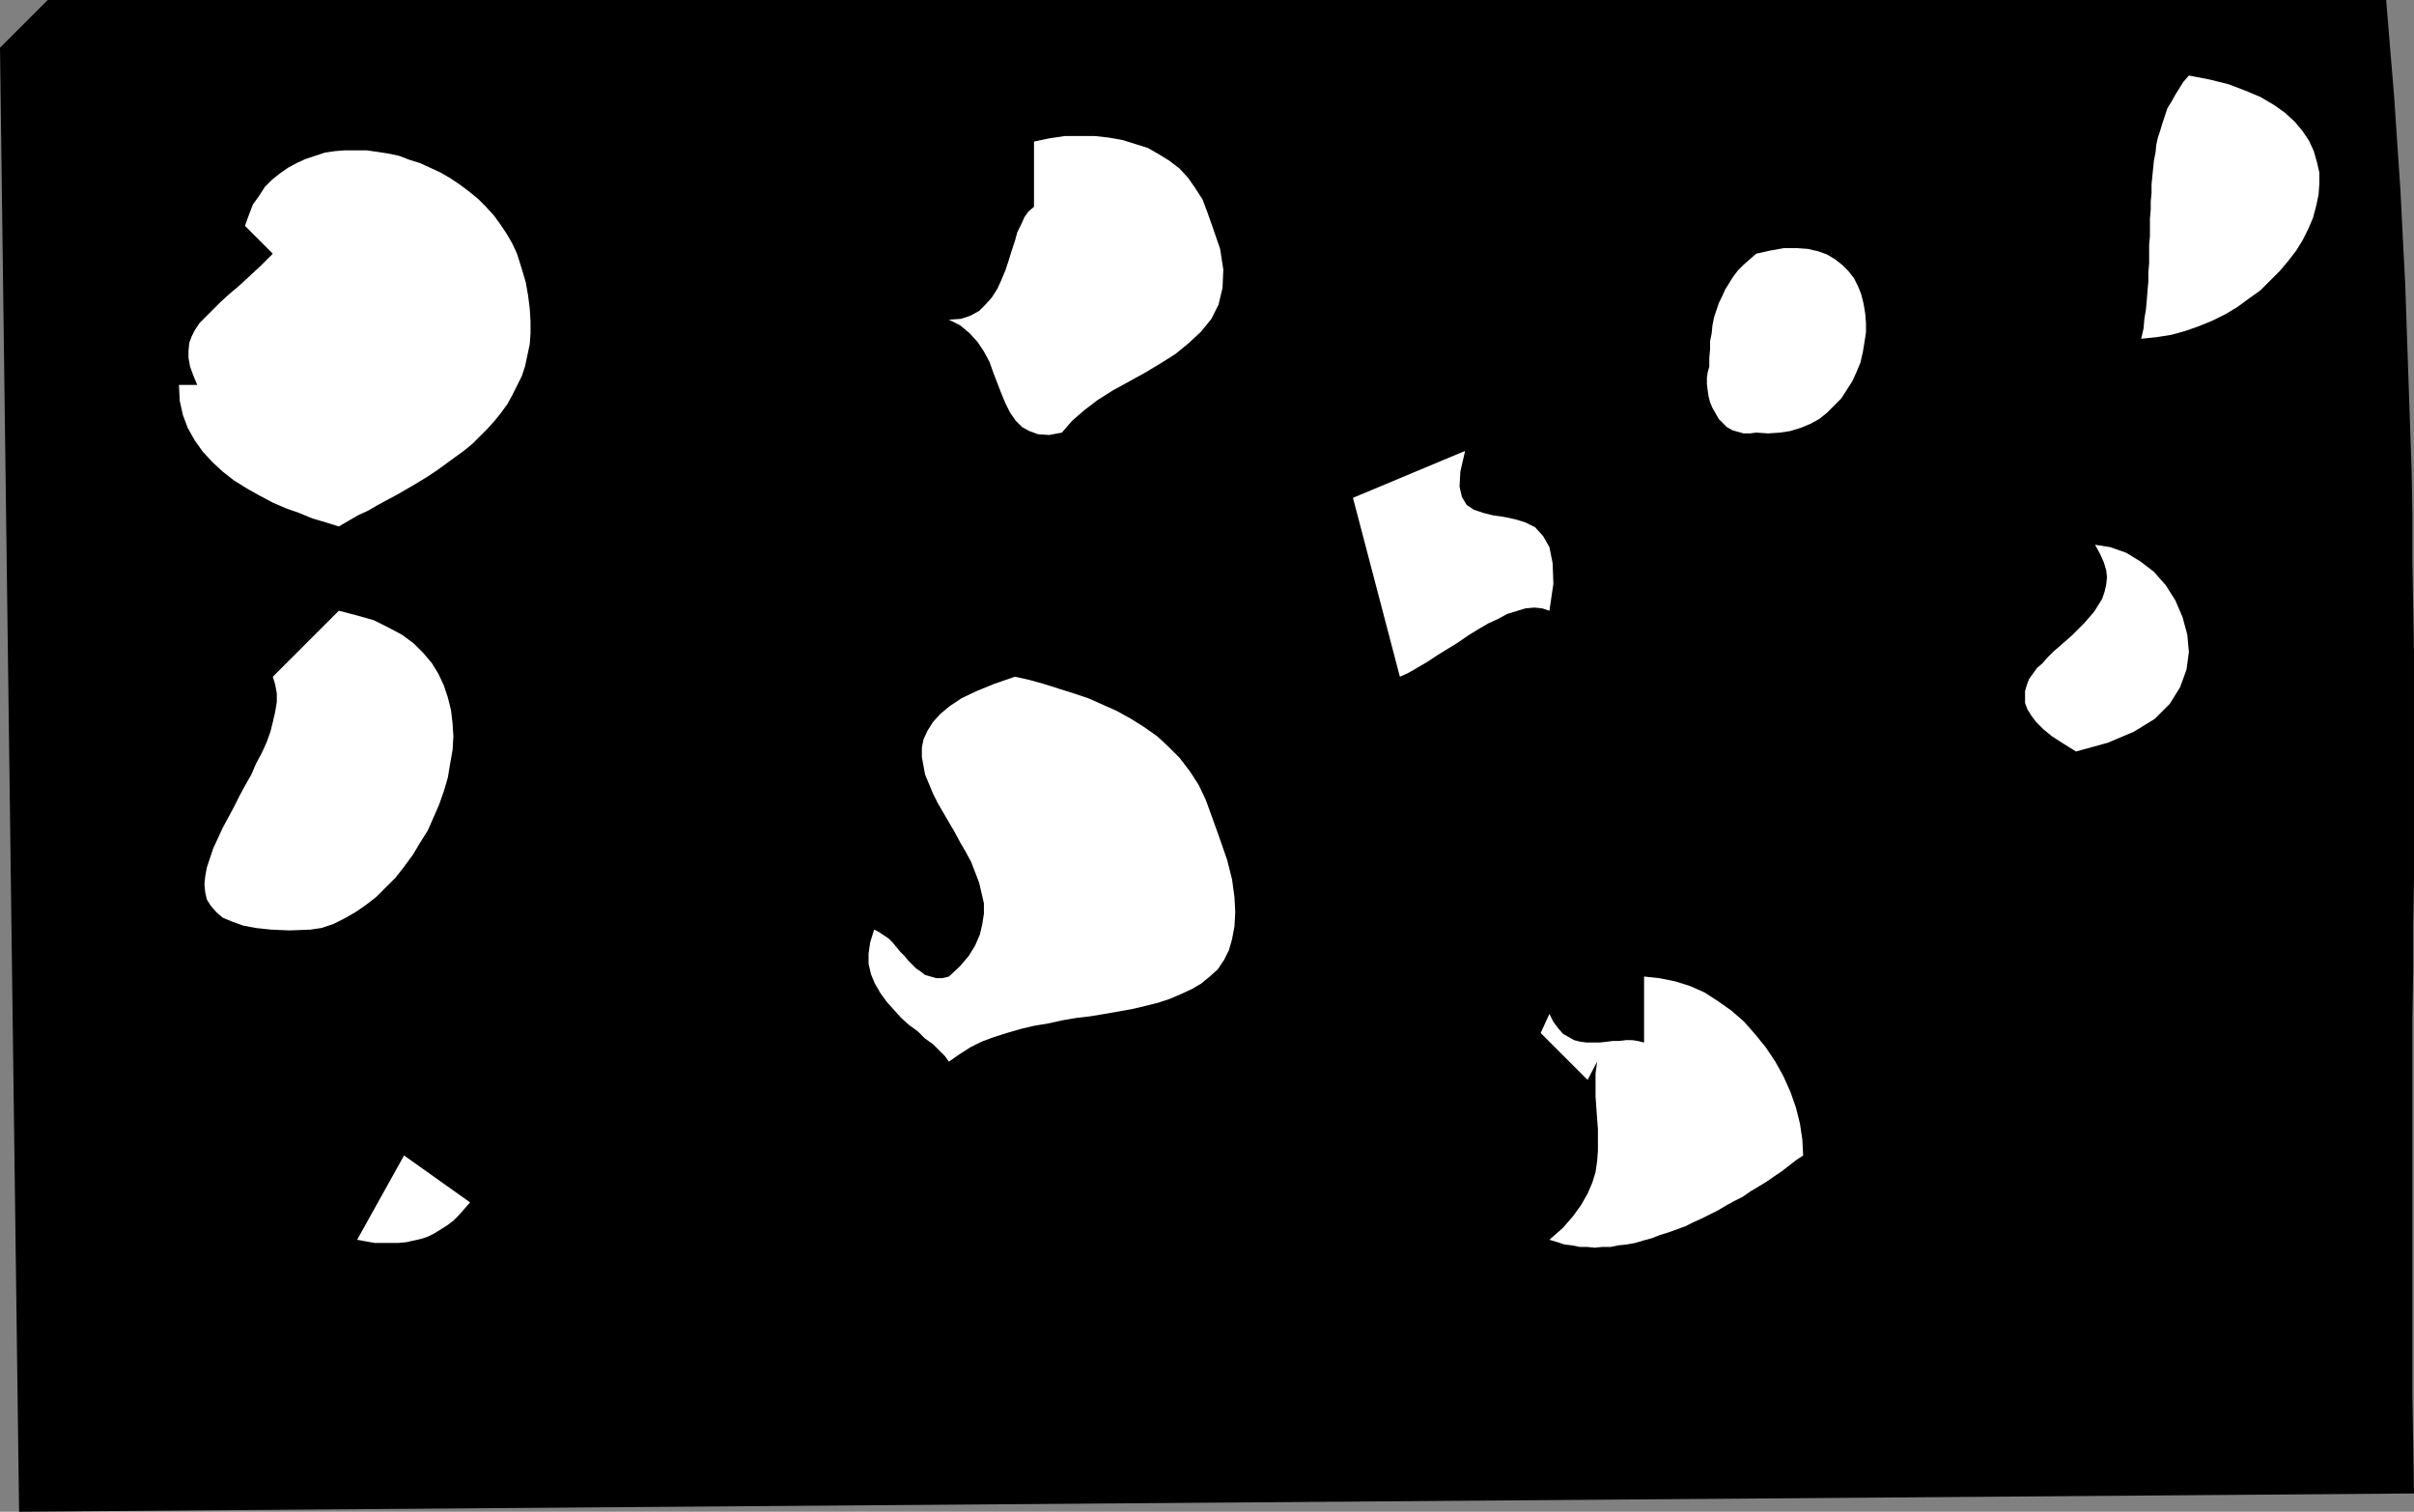
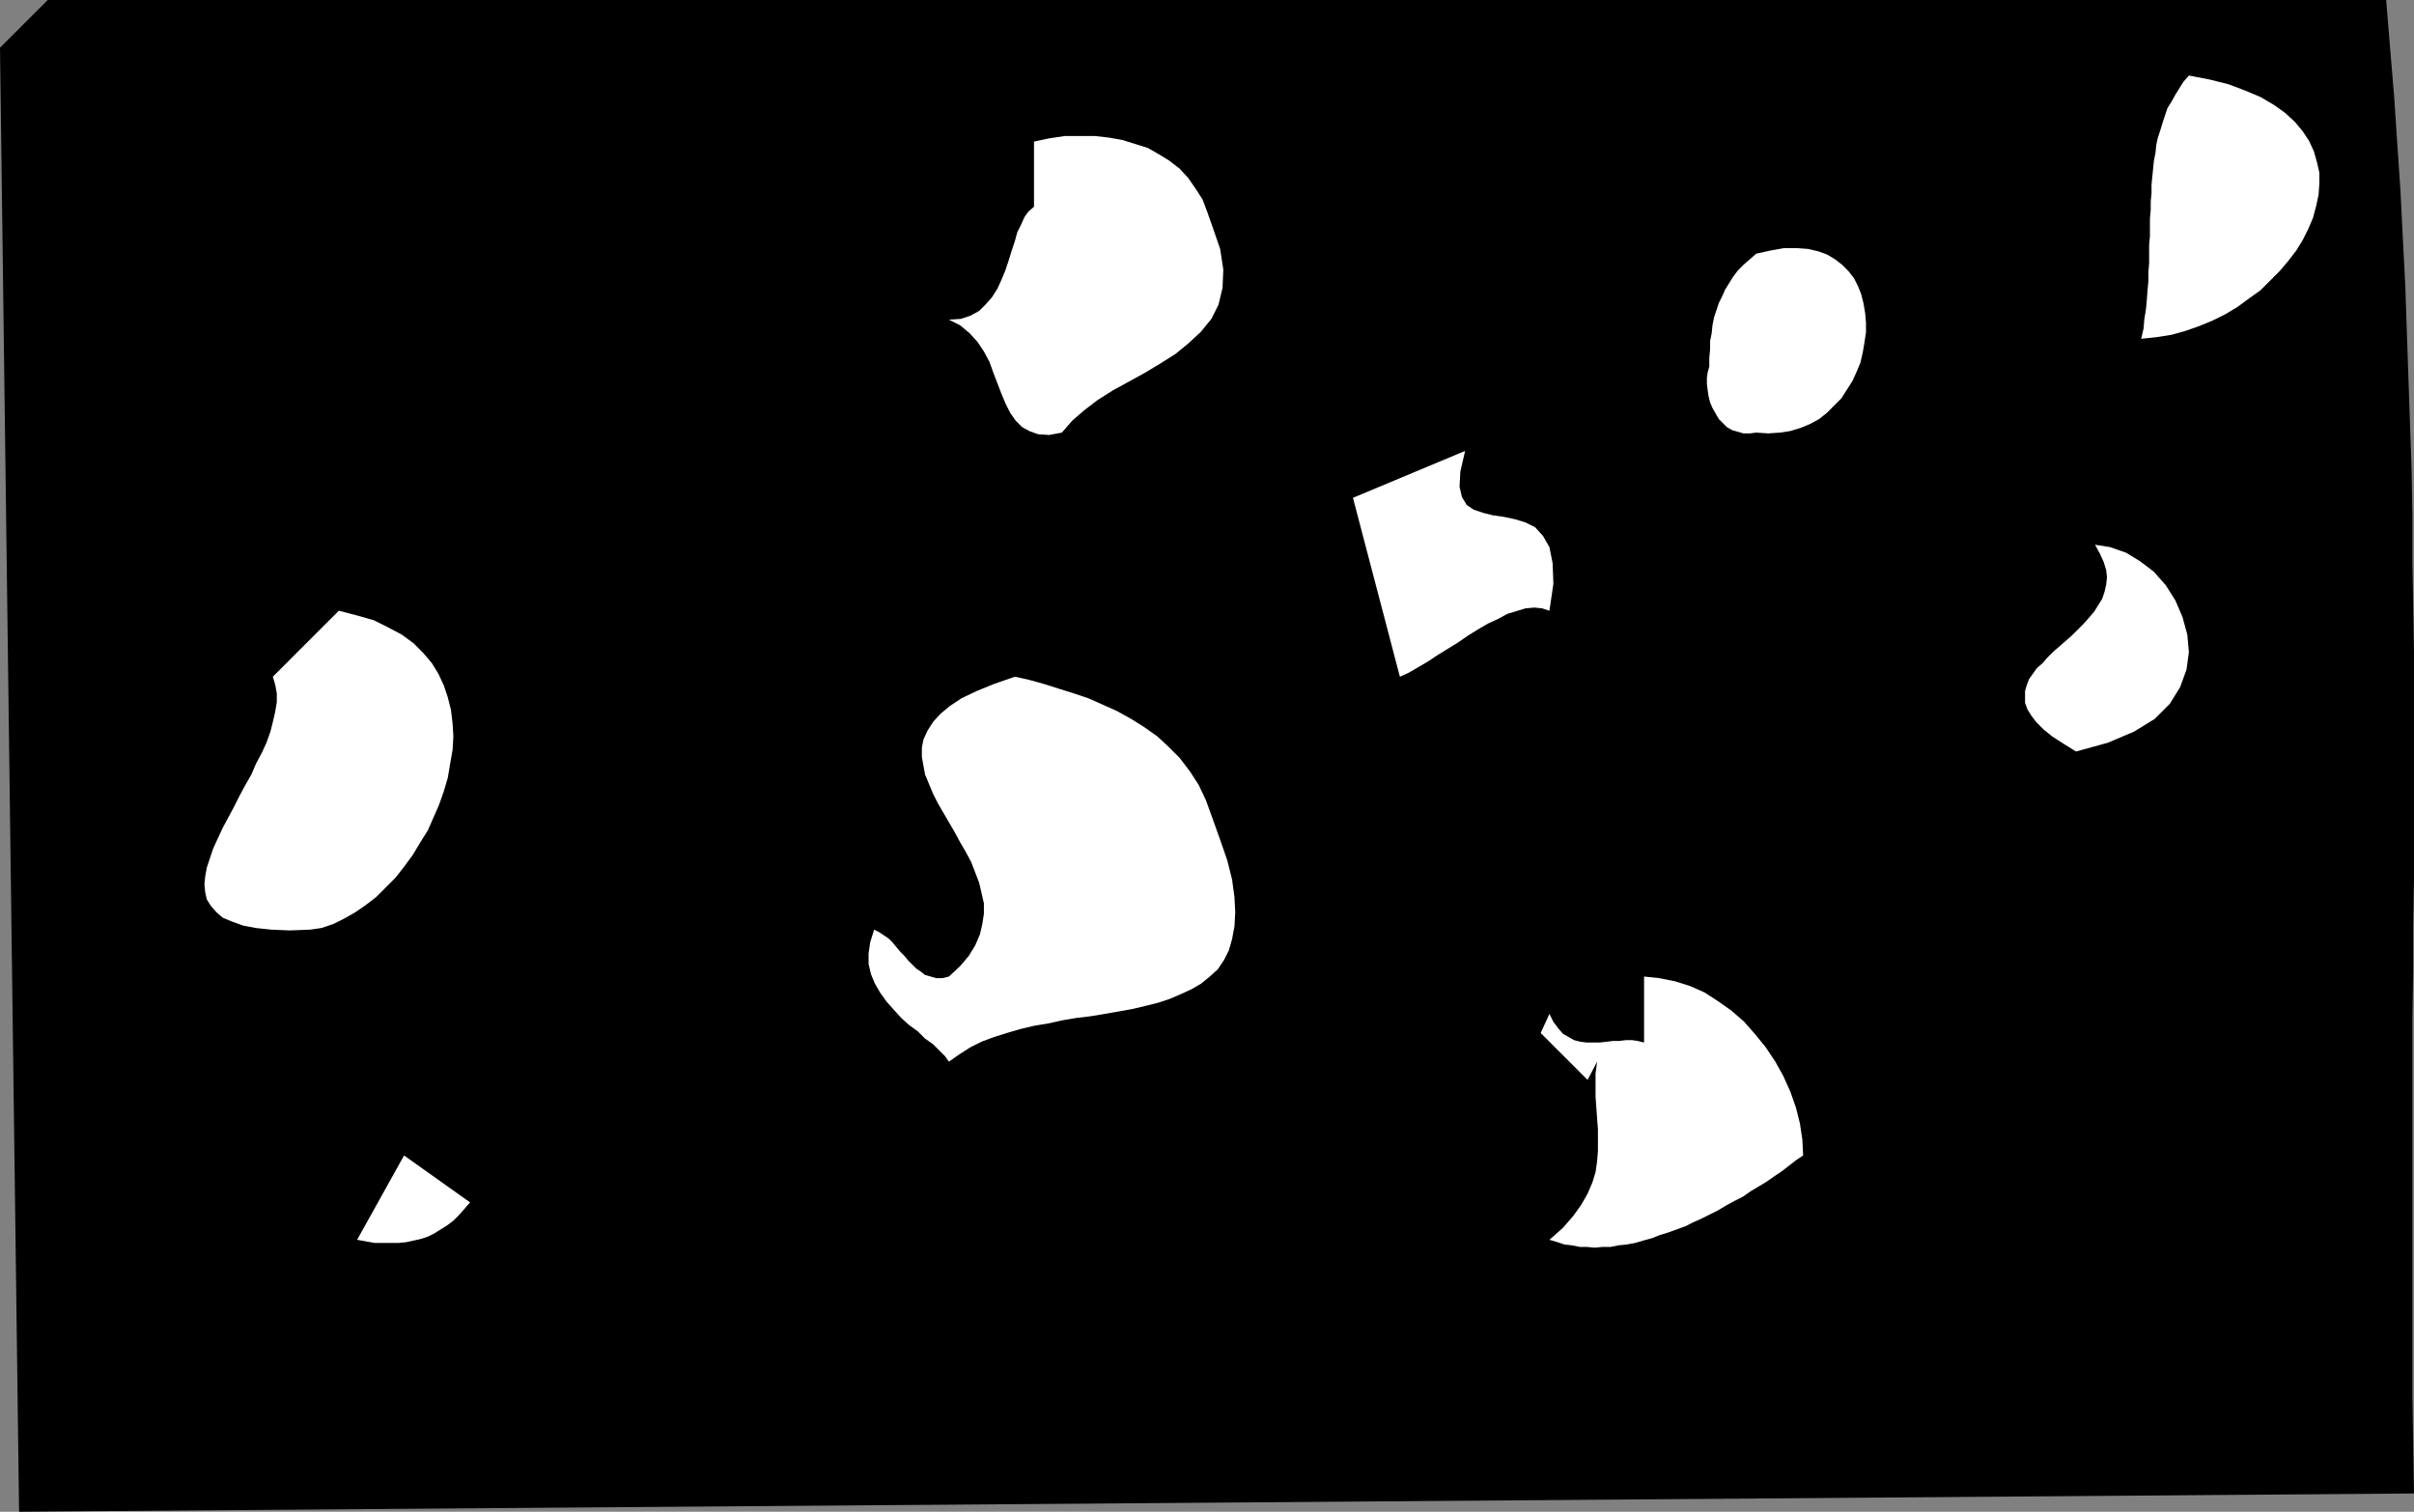
<svg xmlns="http://www.w3.org/2000/svg" xmlns:ns1="http://sodipodi.sourceforge.net/DTD/sodipodi-0.dtd" xmlns:ns2="http://www.inkscape.org/namespaces/inkscape" version="1.0" width="129.766mm" height="81.272mm" id="svg11" ns1:docname="Speckled -.wmf">
  <rect width="100%" height="100%" fill="#808080" stroke="none" />
  <ns1:namedview id="namedview11" pagecolor="#ffffff" bordercolor="#000000" borderopacity="0.25" ns2:showpageshadow="2" ns2:pageopacity="0.0" ns2:pagecheckerboard="0" ns2:deskcolor="#d1d1d1" ns2:document-units="mm" />
  <defs id="defs1">
    <pattern id="WMFhbasepattern" patternUnits="userSpaceOnUse" width="6" height="6" x="0" y="0" />
  </defs>
  <path style="fill:#000000;fill-opacity:1;fill-rule:evenodd;stroke:none" d="M 3.878,307.168 0,9.695 9.696,0 H 484.799 l 0.808,9.857 0.808,9.695 0.646,9.695 0.646,9.533 0.485,9.695 0.485,9.372 0.323,9.533 0.323,9.372 0.323,9.372 0.323,9.21 0.162,9.372 v 9.372 l 0.162,9.21 0.162,9.21 v 9.21 9.372 9.21 9.21 9.372 l -0.162,9.21 v 9.372 l -0.162,9.372 v 9.372 9.533 9.533 9.533 9.533 9.695 9.695 9.857 l 0.162,9.857 0.162,10.018 z" id="path1" />
  <path style="fill:#ffffff;fill-opacity:1;fill-rule:evenodd;stroke:none" d="m 435.027,68.834 0.485,-2.101 0.162,-1.939 0.323,-1.939 0.162,-1.777 0.162,-2.101 0.162,-1.777 v -1.777 l 0.162,-1.939 v -1.777 -1.939 L 436.804,47.99 v -1.777 -1.777 l 0.162,-1.777 V 40.88 l 0.162,-1.616 v -1.777 l 0.162,-1.616 0.162,-1.616 0.162,-1.616 0.323,-1.616 0.162,-1.616 0.323,-1.454 0.485,-1.454 0.485,-1.616 0.485,-1.454 0.485,-1.454 0.808,-1.293 0.808,-1.454 0.808,-1.293 0.808,-1.293 1.131,-1.293 4.202,0.808 3.878,0.969 3.394,1.293 3.07,1.293 2.747,1.616 2.262,1.616 1.939,1.777 1.616,1.939 1.293,1.939 0.97,2.101 0.646,2.262 0.485,2.101 v 2.262 l -0.162,2.262 -0.485,2.262 -0.646,2.424 -0.97,2.262 -1.131,2.262 -1.293,2.101 -1.616,2.101 -1.778,2.101 -1.939,1.939 -1.939,1.939 -2.262,1.616 -2.424,1.777 -2.424,1.454 -2.586,1.293 -2.747,1.131 -2.747,0.969 -2.909,0.808 -3.07,0.485 z" id="path2" />
  <path style="fill:#ffffff;fill-opacity:1;fill-rule:evenodd;stroke:none" d="m 421.776,152.695 -2.586,-1.616 -2.262,-1.454 -1.778,-1.454 -1.454,-1.454 -0.97,-1.293 -0.808,-1.293 -0.485,-1.293 v -1.293 -1.131 l 0.323,-1.131 0.485,-1.293 0.808,-1.131 0.808,-1.131 1.131,-0.969 0.97,-1.131 1.293,-1.293 1.131,-0.97 1.293,-1.131 1.293,-1.131 1.293,-1.293 1.131,-1.131 1.131,-1.293 0.97,-1.131 0.808,-1.293 0.808,-1.293 0.485,-1.454 0.323,-1.454 0.162,-1.454 -0.162,-1.454 -0.485,-1.616 -0.808,-1.777 -0.97,-1.777 3.07,0.485 3.232,1.131 2.909,1.777 2.747,2.101 2.424,2.747 1.939,3.07 1.454,3.393 0.97,3.555 0.323,3.555 -0.485,3.555 -1.293,3.555 -2.101,3.393 -3.07,3.07 -4.202,2.585 -5.333,2.262 z" id="path3" />
  <path style="fill:#ffffff;fill-opacity:1;fill-rule:evenodd;stroke:none" d="m 356.812,87.901 -1.293,0.162 h -1.293 l -1.131,-0.323 -1.131,-0.323 -1.131,-0.646 -0.808,-0.808 -0.808,-0.808 -0.646,-1.131 -0.646,-1.131 -0.485,-1.131 -0.323,-1.293 -0.162,-1.131 -0.162,-1.293 v -1.293 l 0.162,-1.131 0.323,-1.131 v -1.777 l 0.162,-1.777 v -1.616 l 0.323,-1.616 0.162,-1.616 0.323,-1.616 0.485,-1.454 0.485,-1.454 0.646,-1.293 0.646,-1.454 0.808,-1.293 0.808,-1.293 0.97,-1.293 1.131,-1.131 1.293,-1.131 1.293,-1.131 2.909,-0.646 2.747,-0.485 h 2.586 l 2.262,0.162 2.101,0.485 1.778,0.646 1.616,0.969 1.454,1.131 1.293,1.293 1.131,1.454 0.808,1.616 0.646,1.616 0.485,1.939 0.323,1.939 0.162,1.939 v 1.939 l -0.323,2.101 -0.323,1.939 -0.485,2.101 -0.808,1.939 -0.808,1.777 -1.131,1.777 -1.131,1.777 -1.454,1.454 -1.454,1.454 -1.616,1.293 -1.778,0.969 -1.939,0.808 -2.101,0.646 -2.101,0.323 -2.424,0.162 z" id="path4" />
  <path style="fill:#ffffff;fill-opacity:1;fill-rule:evenodd;stroke:none" d="m 314.796,251.907 2.747,-2.424 2.101,-2.424 1.616,-2.262 1.293,-2.262 0.97,-2.262 0.646,-2.101 0.323,-2.262 0.162,-2.101 v -2.101 -2.262 l -0.162,-2.101 -0.162,-2.262 -0.162,-2.262 v -2.262 -2.424 l 0.323,-2.424 -1.939,3.716 -9.534,-9.533 1.778,-3.878 0.808,1.616 0.97,1.293 0.97,1.131 1.131,0.646 1.131,0.646 1.293,0.323 1.293,0.162 h 1.293 1.293 l 1.454,-0.162 1.293,-0.162 h 1.293 l 1.293,-0.162 h 1.293 l 1.131,0.162 1.293,0.323 V 198.423 l 3.07,0.323 3.232,0.646 3.07,0.97 2.909,1.293 2.747,1.777 2.747,1.939 2.586,2.262 2.262,2.585 2.101,2.585 1.939,2.908 1.616,2.908 1.454,3.232 1.131,3.232 0.808,3.232 0.485,3.232 0.162,3.232 -1.454,0.969 -1.454,1.131 -1.454,1.131 -1.454,0.969 -1.616,1.131 -1.616,0.97 -1.616,0.969 -1.616,1.131 -1.616,0.808 -1.778,0.97 -1.616,0.969 -1.616,0.808 -1.616,0.808 -1.778,0.808 -1.616,0.808 -1.778,0.646 -1.778,0.646 -1.616,0.485 -1.616,0.646 -1.778,0.485 -1.616,0.485 -1.778,0.323 -1.616,0.162 -1.616,0.323 h -1.616 l -1.616,0.162 -1.616,-0.162 h -1.454 l -1.616,-0.323 -1.454,-0.162 -1.454,-0.485 z" id="path5" />
  <path style="fill:#ffffff;fill-opacity:1;fill-rule:evenodd;stroke:none" d="m 284.416,137.507 -9.534,-36.356 22.786,-9.533 -0.97,4.201 -0.162,3.07 0.485,2.101 0.97,1.616 1.454,0.969 1.939,0.646 1.939,0.485 2.262,0.323 2.262,0.485 2.101,0.646 1.939,0.97 1.616,1.777 1.293,2.262 0.646,3.232 0.162,4.201 -0.808,5.494 -1.454,-0.485 -1.616,-0.162 -1.778,0.162 -1.616,0.485 -2.101,0.646 -1.778,0.97 -2.101,0.969 -1.939,1.131 -2.101,1.293 -2.101,1.454 -2.101,1.293 -2.101,1.293 -1.939,1.293 -1.939,1.131 -1.939,1.131 z" id="path6" />
  <path style="fill:#ffffff;fill-opacity:1;fill-rule:evenodd;stroke:none" d="m 215.736,87.901 -2.586,0.485 -2.262,-0.162 -1.778,-0.646 -1.454,-0.808 -1.293,-1.293 -1.131,-1.616 -0.97,-1.939 -0.808,-1.939 -0.808,-2.101 -0.808,-2.101 -0.808,-2.262 -1.131,-2.101 -1.293,-1.939 -1.616,-1.777 -1.939,-1.616 -2.262,-1.131 2.424,-0.162 1.939,-0.646 1.778,-0.969 1.293,-1.293 1.293,-1.454 1.131,-1.777 0.808,-1.777 0.808,-1.939 0.646,-1.939 0.646,-2.101 0.646,-1.939 0.485,-1.777 0.808,-1.616 0.646,-1.454 0.808,-1.131 1.131,-0.969 V 28.762 l 3.07,-0.646 3.232,-0.485 h 3.07 2.909 l 2.909,0.323 2.747,0.485 2.586,0.808 2.586,0.808 2.262,1.293 2.101,1.293 2.101,1.616 1.778,1.939 1.454,2.101 1.454,2.262 0.97,2.585 0.97,2.747 1.616,4.686 0.646,4.201 -0.162,3.716 -0.808,3.393 -1.454,2.908 -2.101,2.585 -2.424,2.262 -2.747,2.262 -3.07,1.939 -3.232,1.939 -3.232,1.777 -3.232,1.777 -3.07,1.939 -2.747,2.101 -2.424,2.101 z" id="path7" />
  <path style="fill:#ffffff;fill-opacity:1;fill-rule:evenodd;stroke:none" d="m 192.789,215.713 -0.808,-1.131 -1.131,-1.131 -1.293,-1.293 -1.616,-1.131 -1.454,-1.454 -1.778,-1.293 -1.616,-1.454 -1.454,-1.616 -1.454,-1.616 -1.293,-1.777 -1.131,-1.939 -0.808,-1.939 -0.485,-2.101 v -2.101 l 0.323,-2.262 0.808,-2.585 0.97,0.485 0.97,0.646 0.97,0.646 0.808,0.808 0.808,0.97 0.808,0.969 0.808,0.808 0.808,0.97 0.808,0.808 0.808,0.808 0.97,0.646 0.808,0.646 1.131,0.323 1.131,0.323 h 1.293 l 1.293,-0.323 2.262,-2.101 1.778,-2.101 1.293,-2.101 0.97,-2.262 0.485,-2.101 0.323,-2.101 v -2.101 l -0.485,-2.101 -0.485,-2.101 -0.808,-2.101 -0.808,-2.101 -1.131,-2.101 -1.131,-1.939 -1.131,-2.101 -1.131,-1.939 -1.131,-1.939 -1.131,-1.939 -0.97,-1.939 -0.808,-1.939 -0.808,-1.939 -0.323,-1.777 -0.323,-1.777 v -1.939 l 0.323,-1.616 0.808,-1.777 1.131,-1.777 1.454,-1.616 1.939,-1.616 2.424,-1.616 3.07,-1.454 3.555,-1.454 4.202,-1.454 2.909,0.646 2.909,0.808 3.07,0.97 3.07,0.969 2.909,0.97 2.909,1.293 2.909,1.293 2.909,1.616 2.586,1.616 2.747,1.939 2.262,2.101 2.262,2.262 2.101,2.747 1.778,2.747 1.454,3.07 1.293,3.555 1.616,4.524 1.454,4.201 0.97,3.878 0.485,3.555 0.162,3.07 -0.162,2.908 -0.485,2.585 -0.646,2.262 -0.97,1.939 -1.293,1.939 -1.616,1.454 -1.778,1.454 -1.939,1.131 -2.101,0.969 -2.262,0.97 -2.424,0.808 -2.586,0.646 -2.747,0.646 -2.747,0.485 -2.747,0.485 -2.909,0.485 -2.747,0.323 -2.909,0.485 -2.909,0.646 -2.909,0.485 -2.747,0.646 -2.747,0.808 -2.586,0.808 -2.586,0.969 -2.262,1.131 -2.262,1.454 z" id="path8" />
-   <path style="fill:#ffffff;fill-opacity:1;fill-rule:evenodd;stroke:none" d="m 68.842,106.968 -2.586,-0.808 -2.747,-0.808 -2.747,-1.131 -2.747,-0.969 -2.586,-1.131 -2.747,-1.454 -2.586,-1.454 -2.586,-1.616 -2.262,-1.777 -2.101,-1.939 -1.939,-2.101 -1.616,-2.262 -1.454,-2.585 -0.97,-2.585 -0.646,-2.908 -0.162,-3.232 h 3.717 l -0.808,-1.939 -0.646,-1.777 -0.323,-1.777 v -1.454 l 0.162,-1.616 0.485,-1.293 0.646,-1.293 0.97,-1.454 1.293,-1.293 1.454,-1.454 1.454,-1.454 1.778,-1.616 2.101,-1.777 2.101,-1.939 2.262,-2.101 2.424,-2.424 -5.656,-5.655 0.808,-2.262 0.808,-2.101 1.293,-1.777 1.131,-1.777 1.454,-1.454 1.616,-1.293 1.616,-1.131 1.778,-0.969 1.778,-0.808 1.939,-0.646 1.939,-0.646 2.101,-0.323 2.101,-0.162 h 2.101 2.262 l 2.262,0.323 2.101,0.323 2.262,0.485 2.101,0.808 2.101,0.646 2.101,0.969 2.101,0.969 1.939,1.131 1.939,1.293 1.939,1.454 1.778,1.454 1.616,1.616 1.616,1.777 1.293,1.777 1.293,1.939 1.131,1.939 0.97,2.101 0.97,3.07 0.808,2.747 0.485,2.747 0.323,2.585 0.162,2.585 v 2.424 l -0.162,2.262 -0.485,2.262 -0.485,2.262 -0.646,1.939 -0.97,1.939 -0.97,1.939 -0.97,1.777 -1.293,1.777 -1.293,1.616 -1.454,1.616 -1.616,1.616 -1.454,1.454 -1.778,1.454 -1.778,1.293 -1.778,1.293 -1.778,1.293 -1.939,1.293 -2.101,1.293 -1.939,1.131 -1.939,1.131 -2.101,1.131 -2.101,1.131 -1.939,1.131 -2.101,0.969 -1.939,1.131 z" id="path9" />
  <path style="fill:#ffffff;fill-opacity:1;fill-rule:evenodd;stroke:none" d="m 72.558,251.907 9.534,-17.128 13.413,9.533 -1.131,1.293 -1.131,1.293 -1.131,1.131 -1.293,0.97 -1.293,0.808 -1.293,0.808 -1.293,0.646 -1.454,0.485 -1.454,0.323 -1.454,0.323 -1.616,0.162 H 79.346 77.73 76.114 l -1.778,-0.323 z" id="path10" />
  <path style="fill:#ffffff;fill-opacity:1;fill-rule:evenodd;stroke:none" d="m 63.024,188.89 -4.202,0.162 -3.717,-0.162 -3.07,-0.323 -2.586,-0.485 -2.262,-0.808 -1.939,-0.808 -1.293,-1.131 -1.131,-1.293 -0.808,-1.293 -0.323,-1.454 -0.162,-1.616 0.162,-1.616 0.323,-1.777 0.646,-1.939 0.646,-1.939 0.97,-2.101 0.97,-2.101 1.131,-2.101 1.131,-2.101 1.131,-2.262 1.131,-2.101 1.293,-2.262 0.97,-2.262 1.131,-2.101 0.97,-2.101 0.808,-2.262 0.485,-1.939 0.485,-2.101 0.323,-1.939 v -1.777 l -0.323,-1.777 -0.485,-1.616 13.413,-13.411 3.717,0.97 3.394,0.969 2.909,1.454 2.747,1.454 2.424,1.777 1.939,1.939 1.778,2.101 1.293,2.101 1.131,2.424 0.808,2.424 0.646,2.585 0.323,2.747 0.162,2.585 -0.162,2.747 -0.485,2.747 -0.485,2.908 -0.808,2.747 -0.97,2.747 -1.131,2.585 -1.131,2.585 -1.616,2.585 -1.454,2.424 -1.778,2.424 -1.778,2.262 -1.939,1.939 -1.939,1.939 -2.101,1.616 -2.101,1.454 -2.262,1.293 -2.262,1.131 -2.424,0.808 z" id="path11" />
</svg>